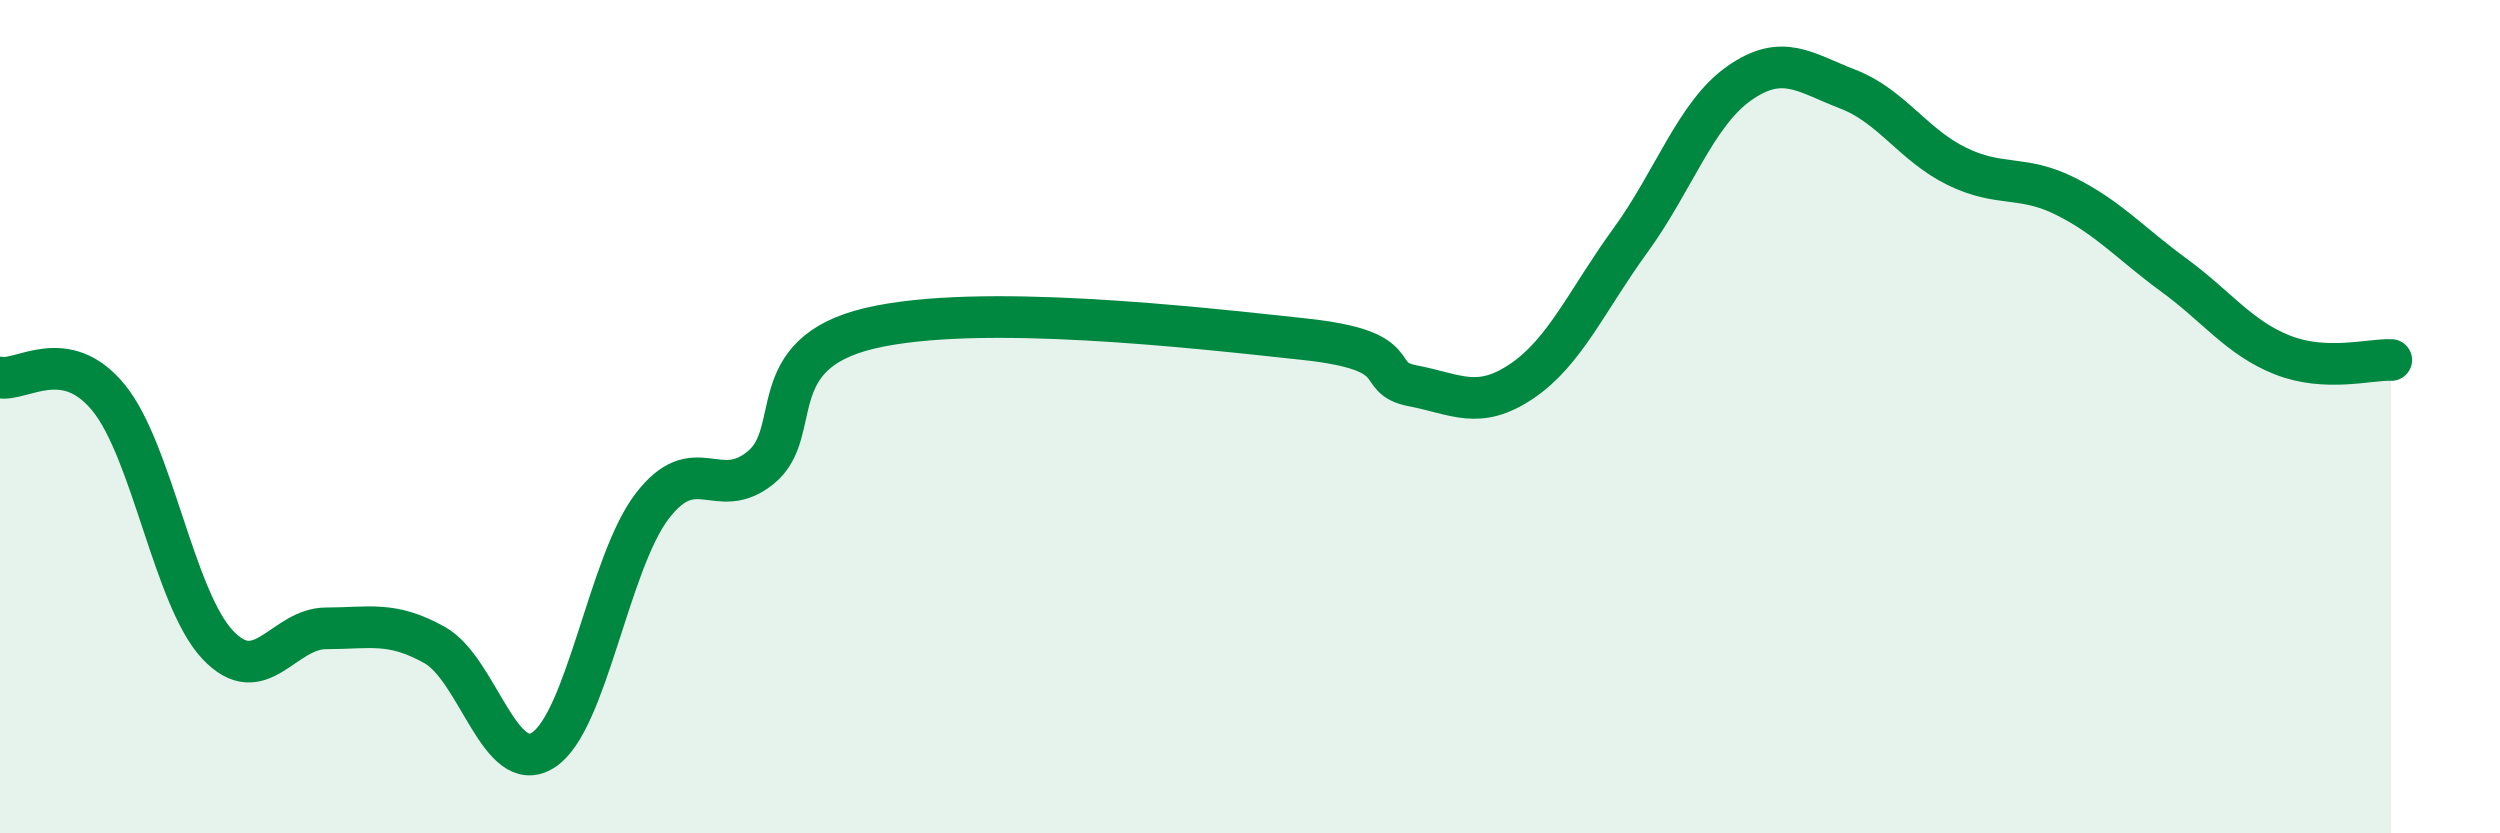
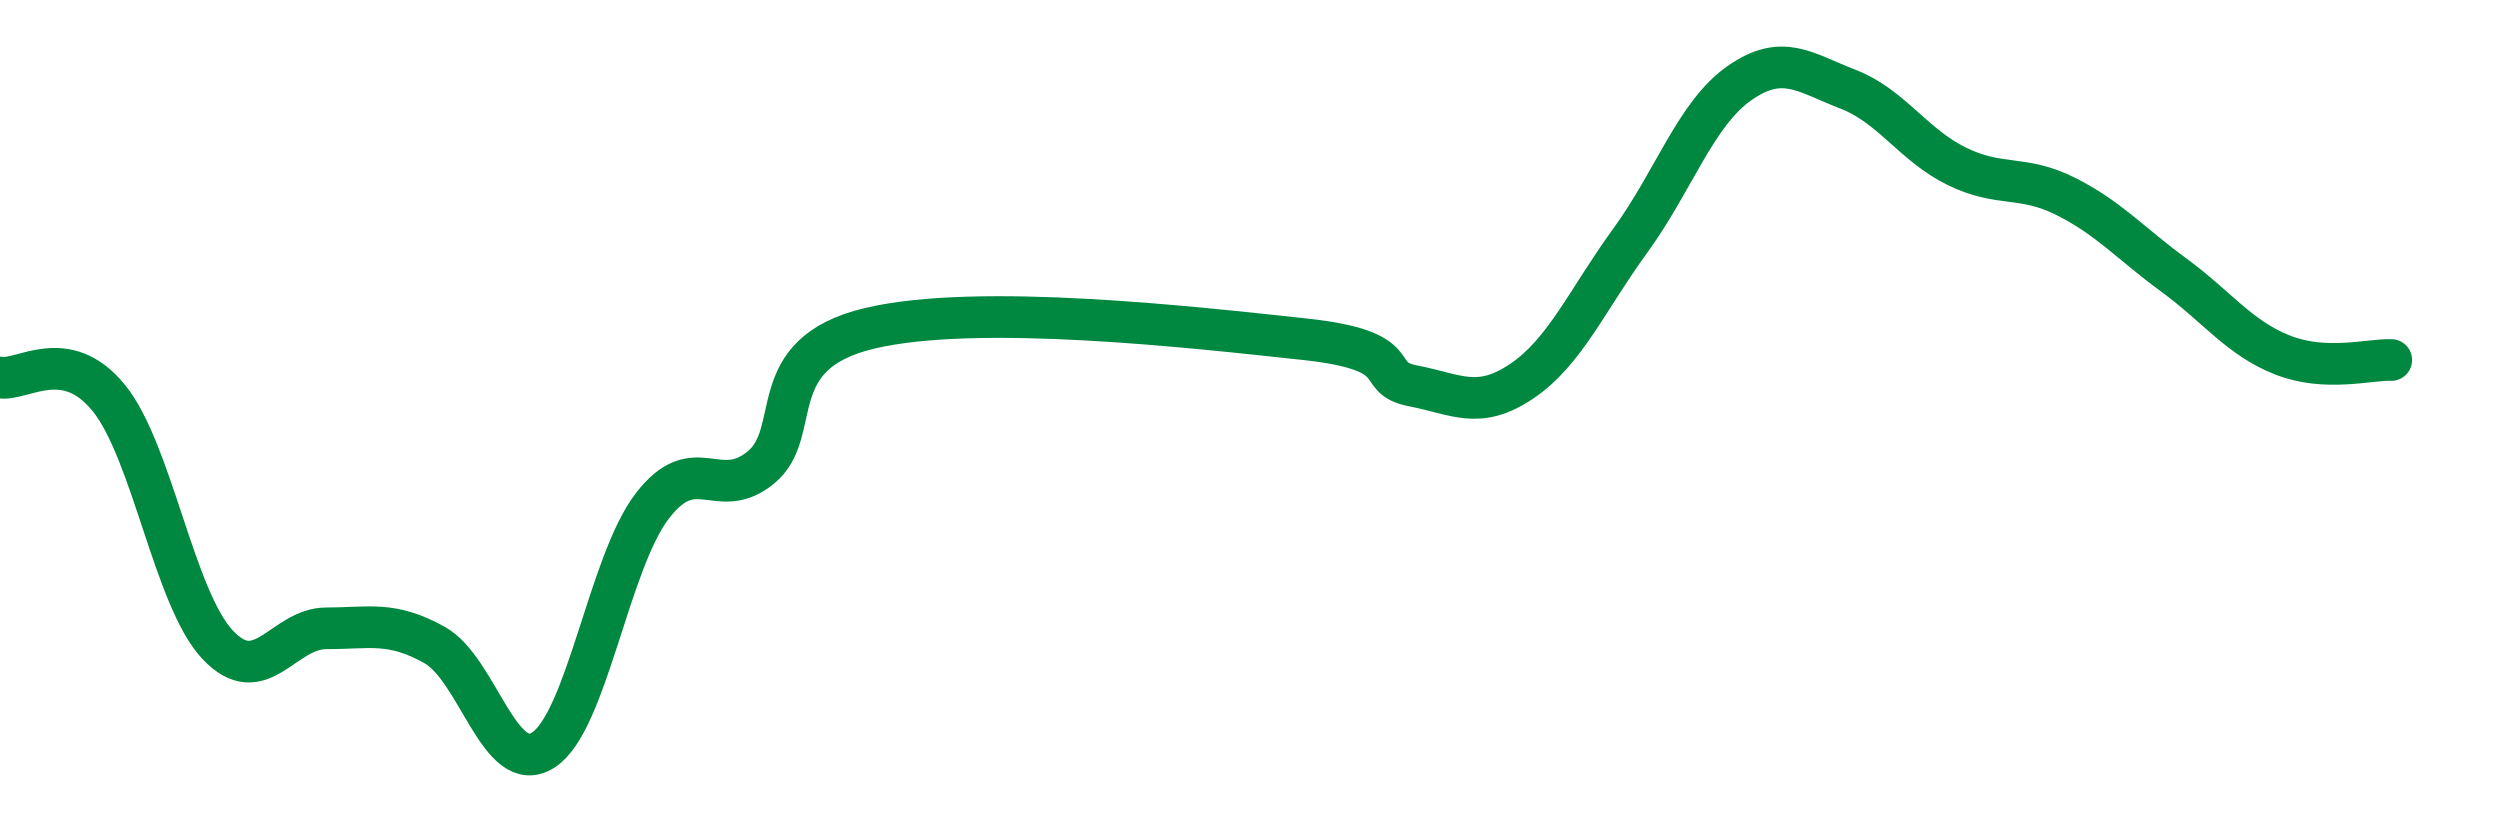
<svg xmlns="http://www.w3.org/2000/svg" width="60" height="20" viewBox="0 0 60 20">
-   <path d="M 0,9.06 C 0.52,9.16 1.57,8.27 2.61,9.55 C 3.65,10.83 4.18,14.36 5.22,15.47 C 6.26,16.58 6.79,15.08 7.83,15.08 C 8.87,15.08 9.39,14.9 10.43,15.48 C 11.47,16.06 12,18.67 13.04,18 C 14.08,17.33 14.61,13.51 15.65,12.15 C 16.69,10.79 17.22,12.07 18.26,11.22 C 19.3,10.37 18.26,8.5 20.87,7.88 C 23.48,7.26 28.69,7.86 31.3,8.14 C 33.91,8.42 32.87,9.06 33.91,9.26 C 34.95,9.46 35.48,9.85 36.52,9.15 C 37.56,8.45 38.09,7.2 39.13,5.77 C 40.17,4.34 40.7,2.73 41.74,2 C 42.78,1.27 43.31,1.74 44.35,2.14 C 45.39,2.54 45.92,3.48 46.96,3.99 C 48,4.5 48.53,4.19 49.57,4.71 C 50.61,5.23 51.13,5.84 52.17,6.6 C 53.21,7.36 53.74,8.11 54.78,8.52 C 55.82,8.93 56.87,8.62 57.39,8.64L57.39 20L0 20Z" fill="#008740" opacity="0.1" stroke-linecap="round" stroke-linejoin="round" />
  <path d="M 0,9.06 C 0.52,9.16 1.57,8.27 2.61,9.55 C 3.65,10.83 4.18,14.36 5.22,15.47 C 6.26,16.58 6.79,15.08 7.83,15.08 C 8.87,15.08 9.39,14.9 10.43,15.48 C 11.47,16.06 12,18.67 13.04,18 C 14.08,17.33 14.61,13.51 15.65,12.15 C 16.69,10.79 17.22,12.07 18.26,11.22 C 19.3,10.37 18.26,8.5 20.87,7.88 C 23.48,7.26 28.69,7.86 31.3,8.14 C 33.91,8.42 32.87,9.06 33.91,9.26 C 34.95,9.46 35.48,9.85 36.52,9.15 C 37.56,8.45 38.09,7.2 39.13,5.77 C 40.17,4.34 40.7,2.73 41.74,2 C 42.78,1.27 43.31,1.74 44.35,2.14 C 45.39,2.54 45.92,3.48 46.96,3.99 C 48,4.5 48.53,4.19 49.57,4.71 C 50.61,5.23 51.13,5.84 52.17,6.6 C 53.21,7.36 53.74,8.11 54.78,8.52 C 55.82,8.93 56.87,8.62 57.39,8.64" stroke="#008740" stroke-width="1" fill="none" stroke-linecap="round" stroke-linejoin="round" />
</svg>